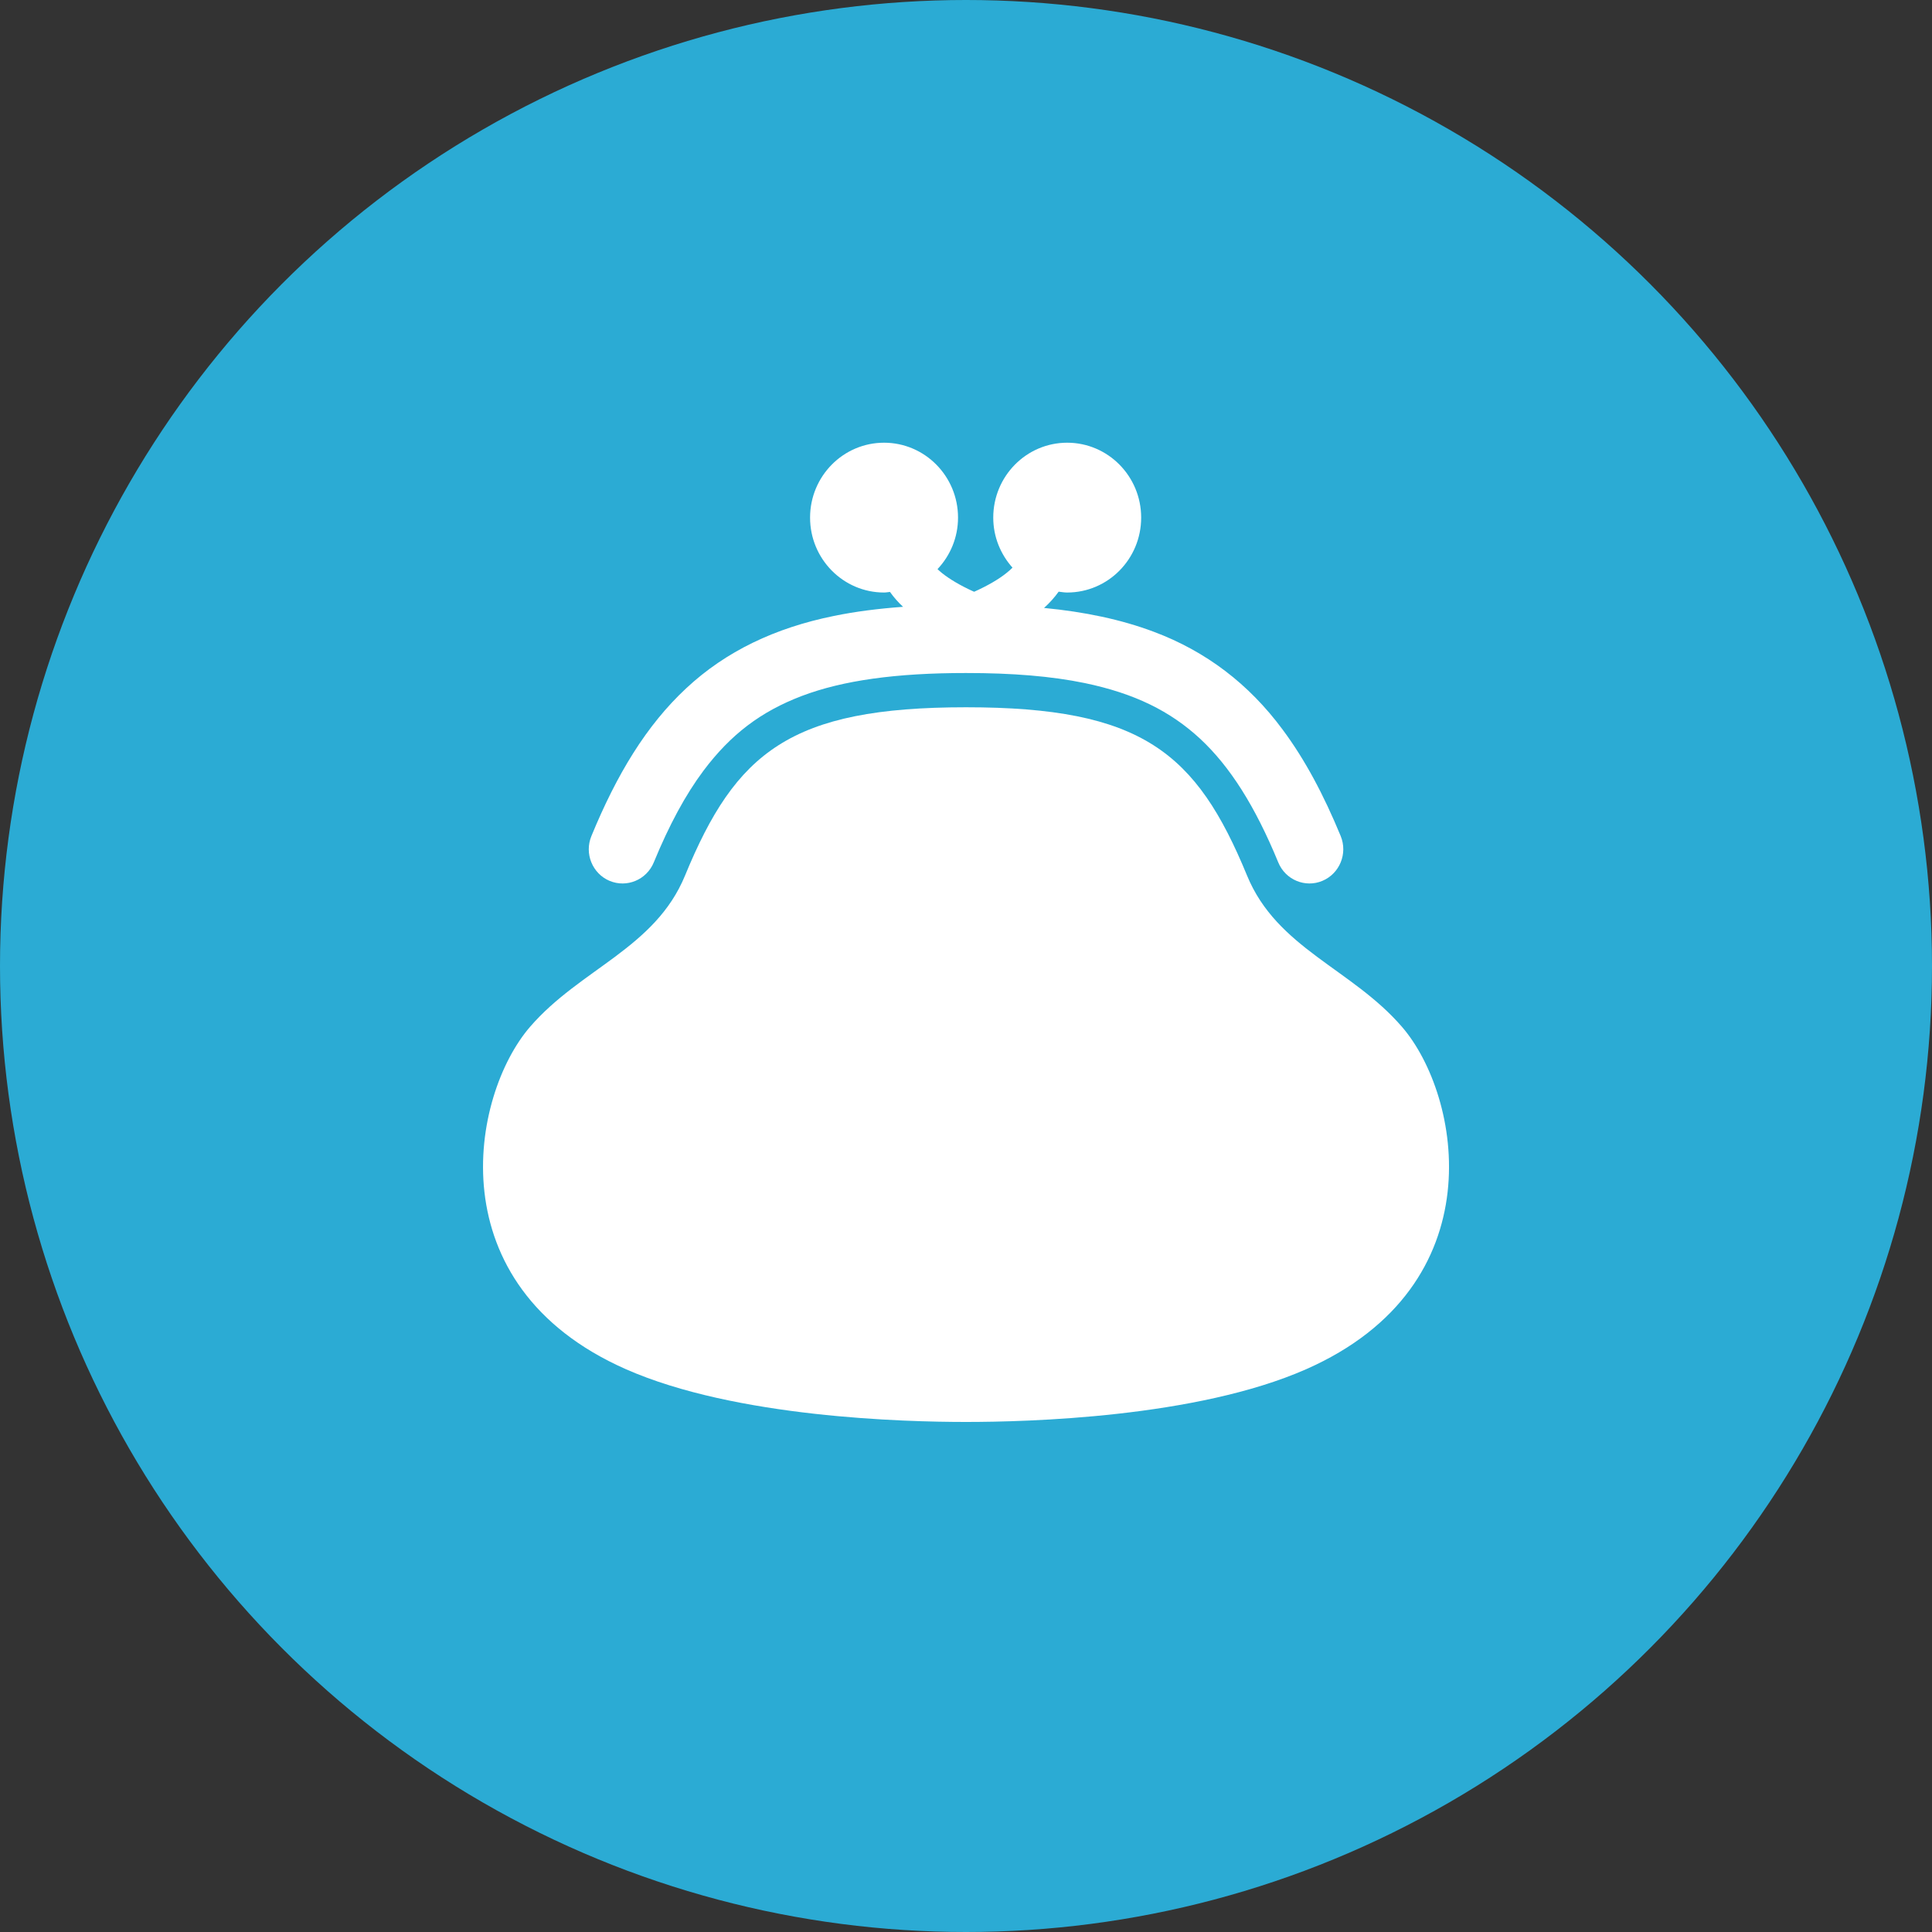
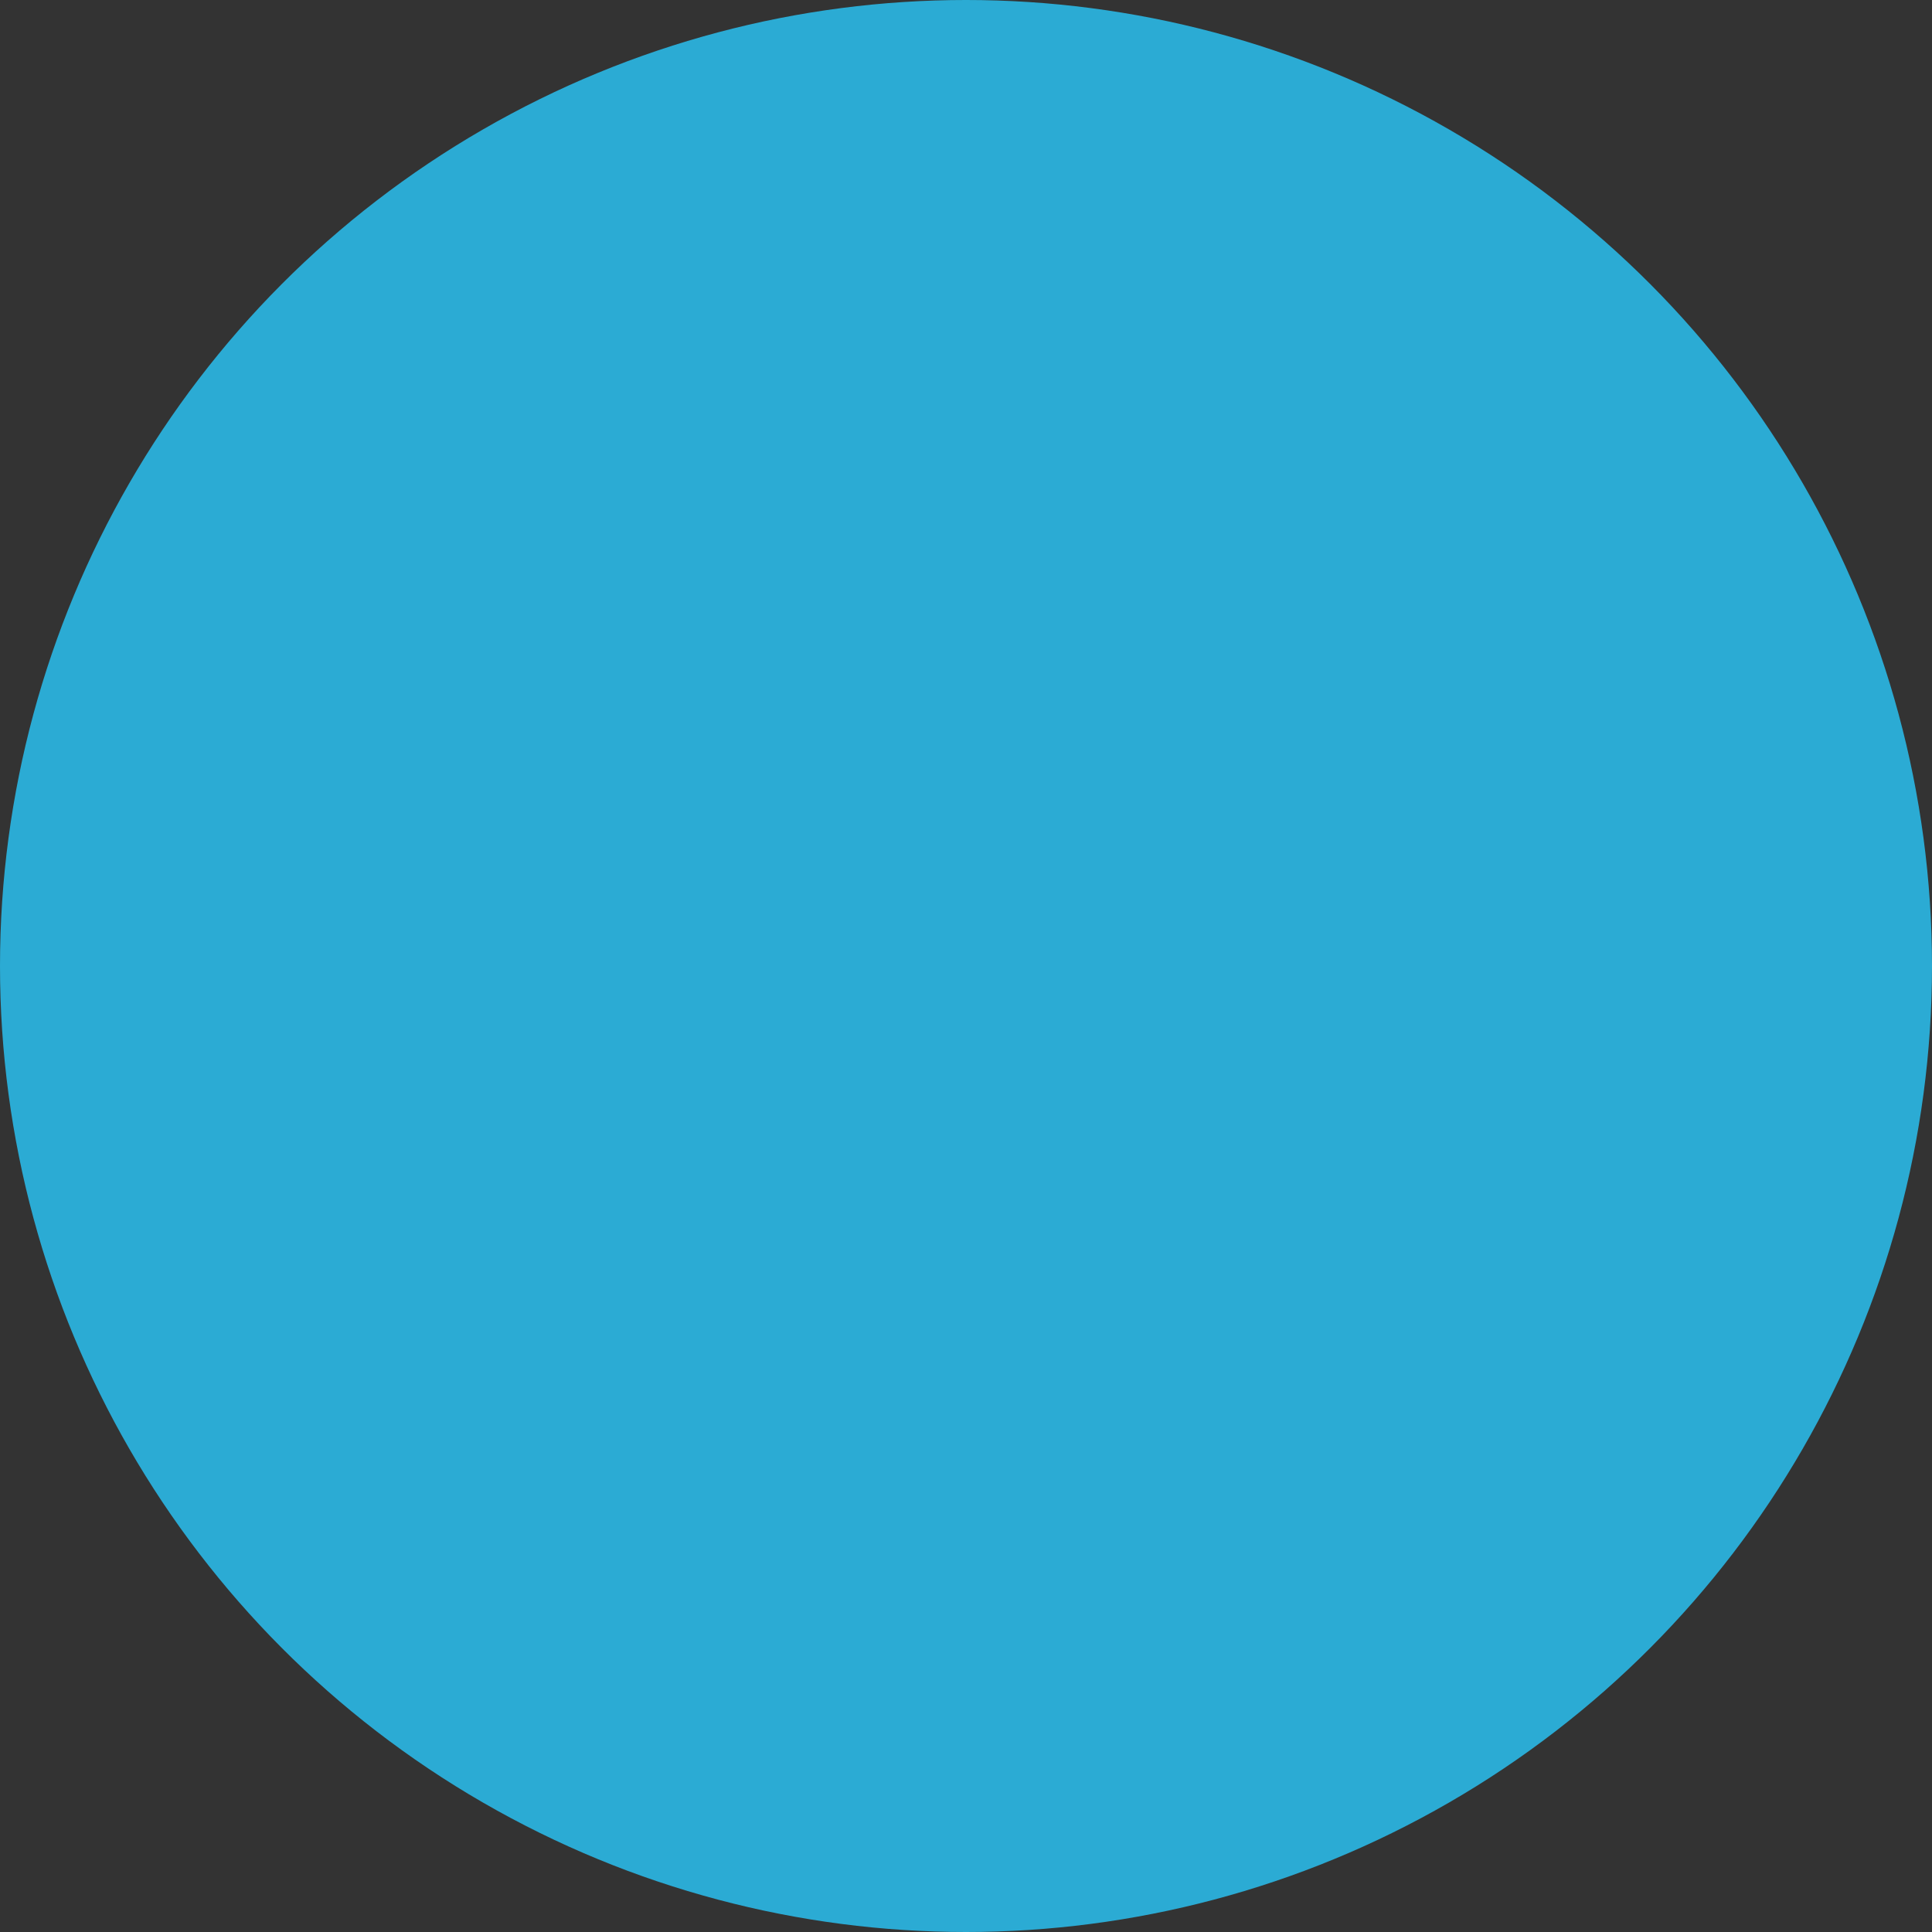
<svg xmlns="http://www.w3.org/2000/svg" width="48" height="48" viewBox="0 0 48 48" fill="none">
  <rect x="0" y="0" width="48" height="48" fill="#333333" stroke="none" />
  <circle cx="24" cy="24" r="24" fill="#2BABD4" />
  <g clip-path="url(#clip0_32_3266)">
    <path d="M15.144 21.884C15.572 22.065 16.065 21.859 16.243 21.426C16.626 20.495 17.032 19.743 17.479 19.146C18.153 18.249 18.897 17.681 19.921 17.291C20.943 16.904 22.266 16.72 24 16.721C25.154 16.72 26.129 16.801 26.952 16.971C28.189 17.229 29.071 17.665 29.816 18.353C30.558 19.043 31.182 20.026 31.758 21.426C31.936 21.859 32.428 22.065 32.856 21.884C33.285 21.703 33.487 21.205 33.309 20.771C32.887 19.748 32.42 18.868 31.861 18.119C31.028 16.995 29.965 16.182 28.665 15.696C27.851 15.39 26.95 15.202 25.939 15.104C26.074 14.983 26.195 14.848 26.302 14.7C26.373 14.708 26.441 14.721 26.514 14.721C27.529 14.721 28.352 13.888 28.352 12.86C28.352 11.833 27.529 10.999 26.514 10.999C25.499 10.999 24.677 11.833 24.677 12.86C24.677 13.339 24.86 13.772 25.155 14.103C25.111 14.148 25.062 14.192 25.003 14.238C24.802 14.4 24.521 14.559 24.203 14.702C24.189 14.695 24.175 14.691 24.161 14.684C23.861 14.547 23.597 14.392 23.404 14.238C23.363 14.205 23.326 14.172 23.292 14.14C23.607 13.806 23.802 13.357 23.802 12.86C23.802 11.833 22.979 10.999 21.964 10.999C20.949 10.999 20.126 11.833 20.126 12.86C20.126 13.887 20.95 14.721 21.964 14.721C22.015 14.721 22.062 14.711 22.111 14.706C22.207 14.841 22.316 14.965 22.436 15.076C21.825 15.121 21.25 15.193 20.713 15.304C19.257 15.6 18.035 16.179 17.049 17.1C16.061 18.019 15.323 19.239 14.693 20.772C14.514 21.206 14.717 21.704 15.145 21.885L15.144 21.884Z" fill="white" />
-     <path d="M34.831 25.511C33.587 24.069 31.726 23.561 30.983 21.754C29.721 18.689 28.369 17.572 24 17.572C19.631 17.572 18.28 18.689 17.019 21.754C16.275 23.561 14.415 24.069 13.169 25.511C11.699 27.212 10.825 31.933 15.549 34.017C18.279 35.222 22.482 35.328 24 35.328C25.518 35.328 29.722 35.222 32.453 34.017C37.176 31.932 36.303 27.212 34.831 25.511Z" fill="white" />
+     <path d="M34.831 25.511C33.587 24.069 31.726 23.561 30.983 21.754C29.721 18.689 28.369 17.572 24 17.572C19.631 17.572 18.28 18.689 17.019 21.754C11.699 27.212 10.825 31.933 15.549 34.017C18.279 35.222 22.482 35.328 24 35.328C25.518 35.328 29.722 35.222 32.453 34.017C37.176 31.932 36.303 27.212 34.831 25.511Z" fill="white" />
  </g>
  <defs>
    <clipPath id="clip0_32_3266">
-       <rect width="24" height="24.329" fill="white" transform="translate(12 11)" />
-     </clipPath>
+       </clipPath>
  </defs>
</svg>